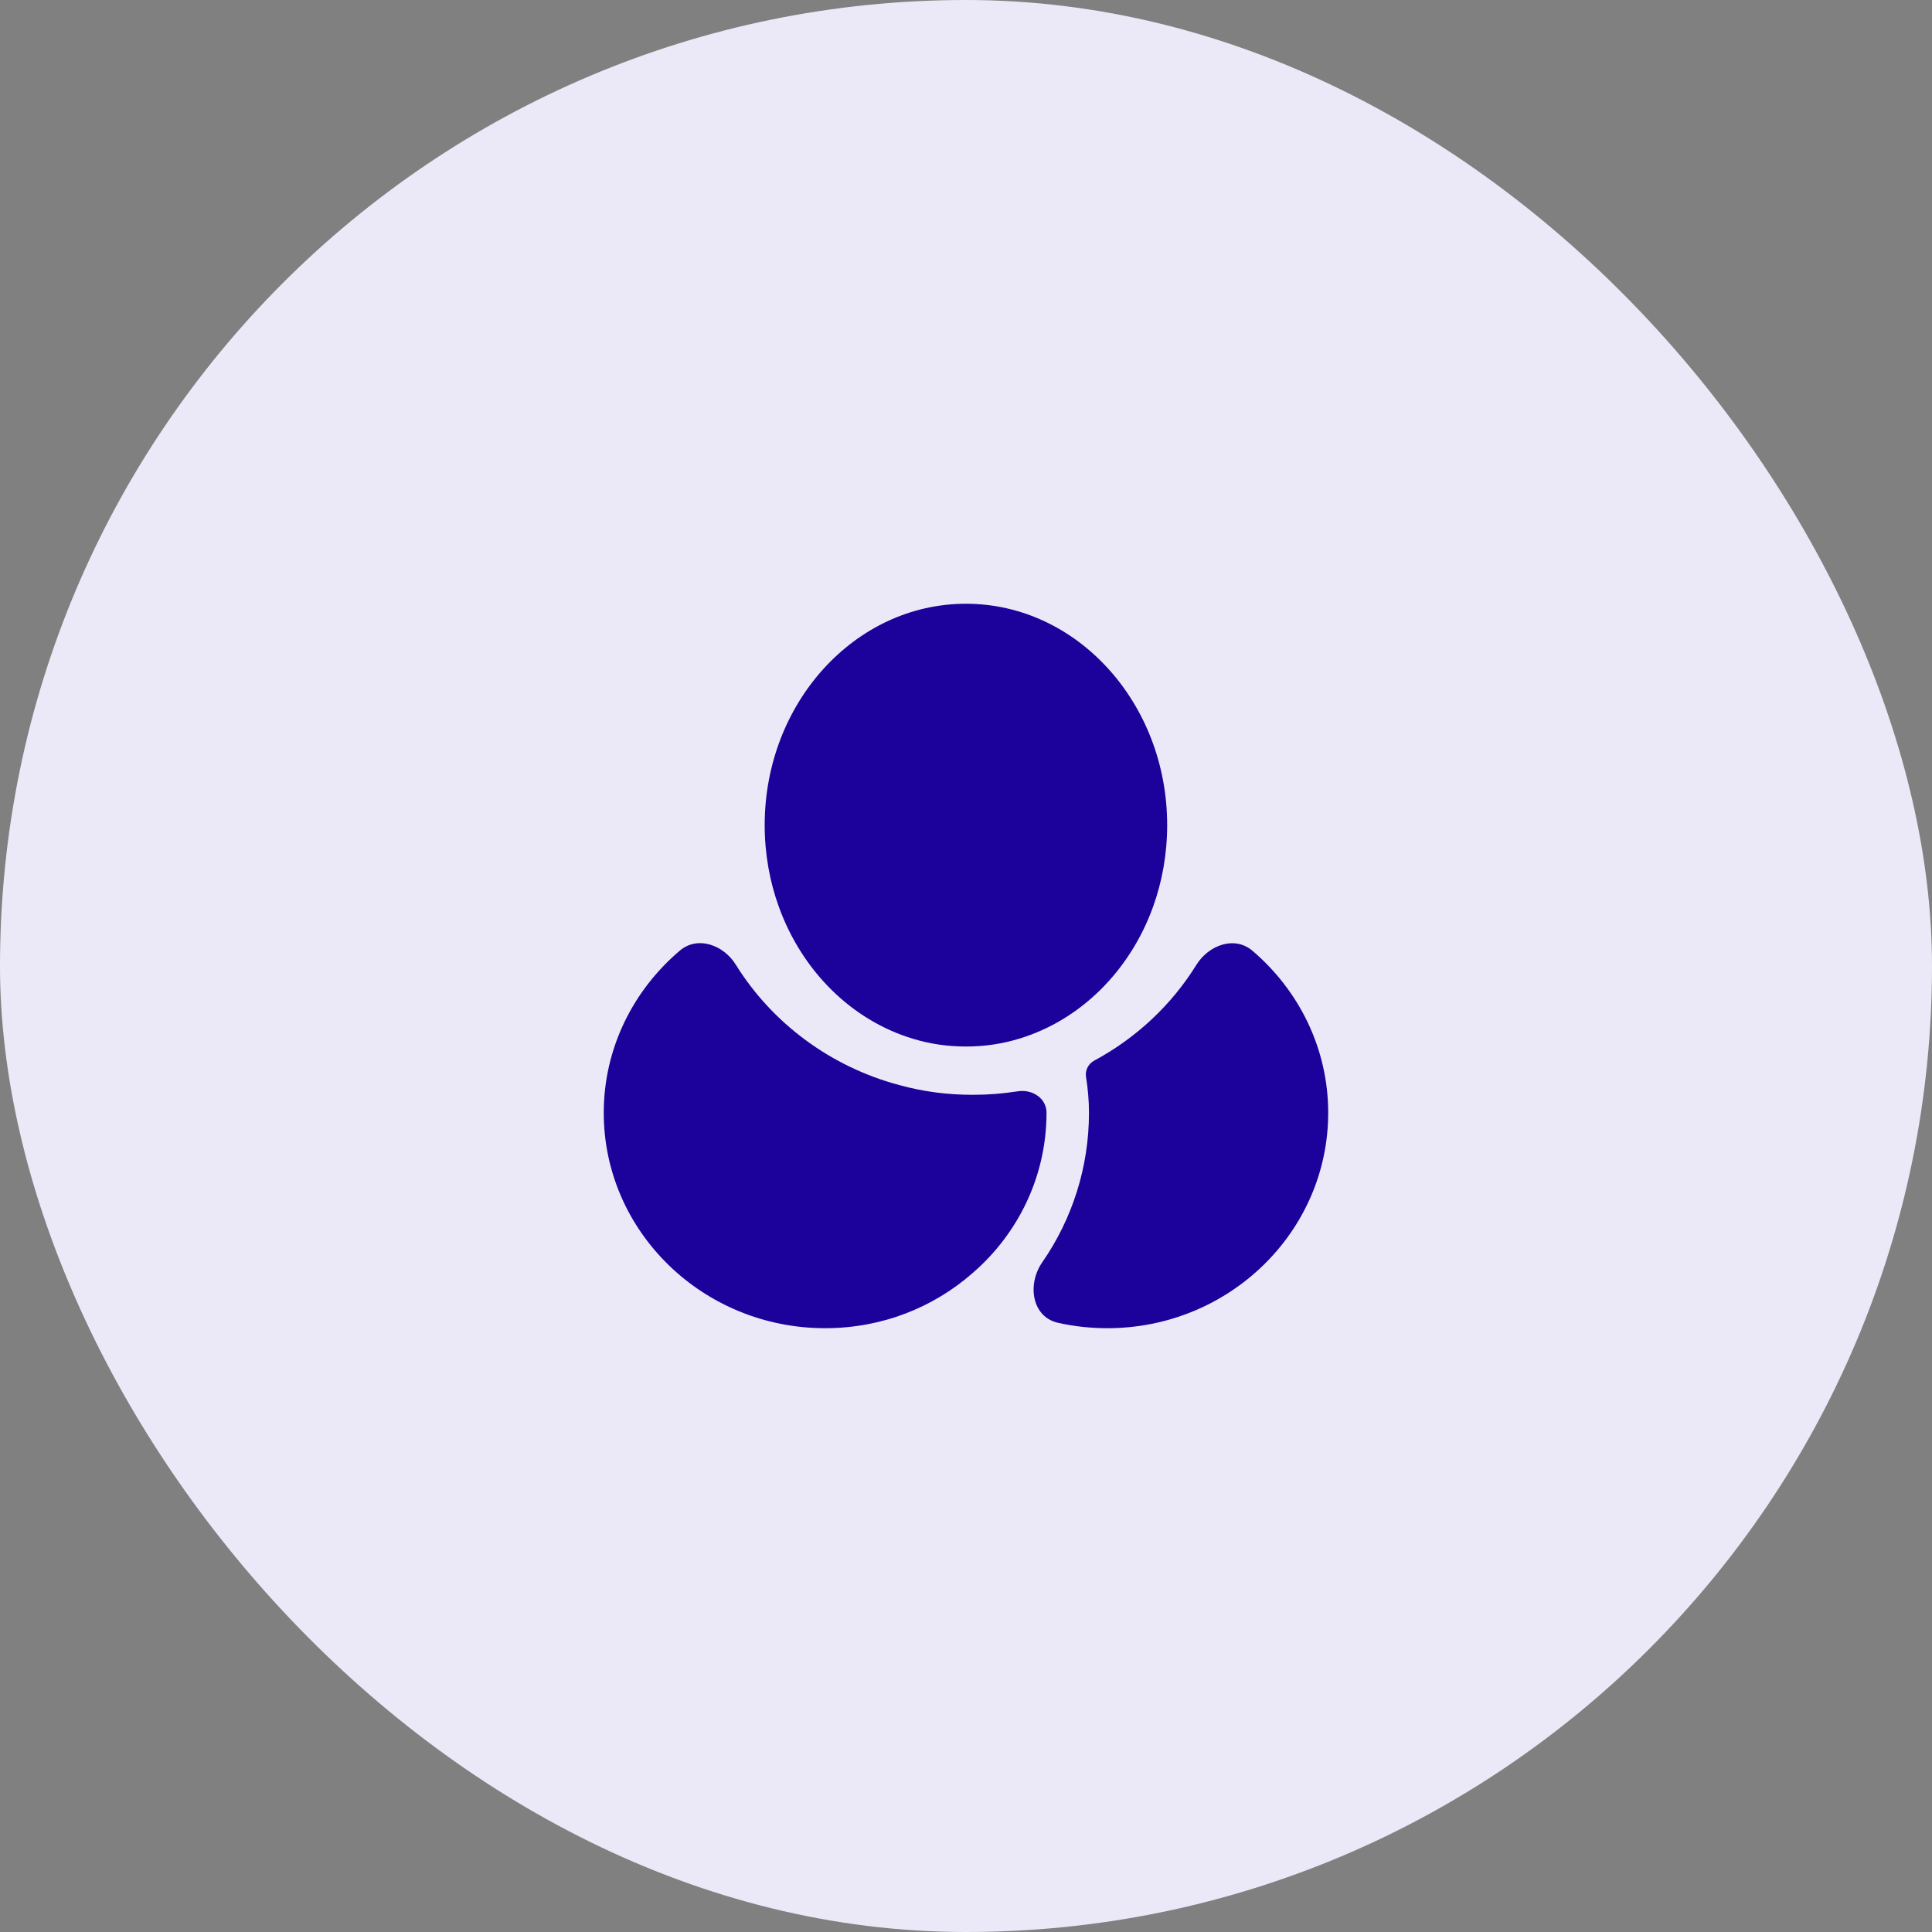
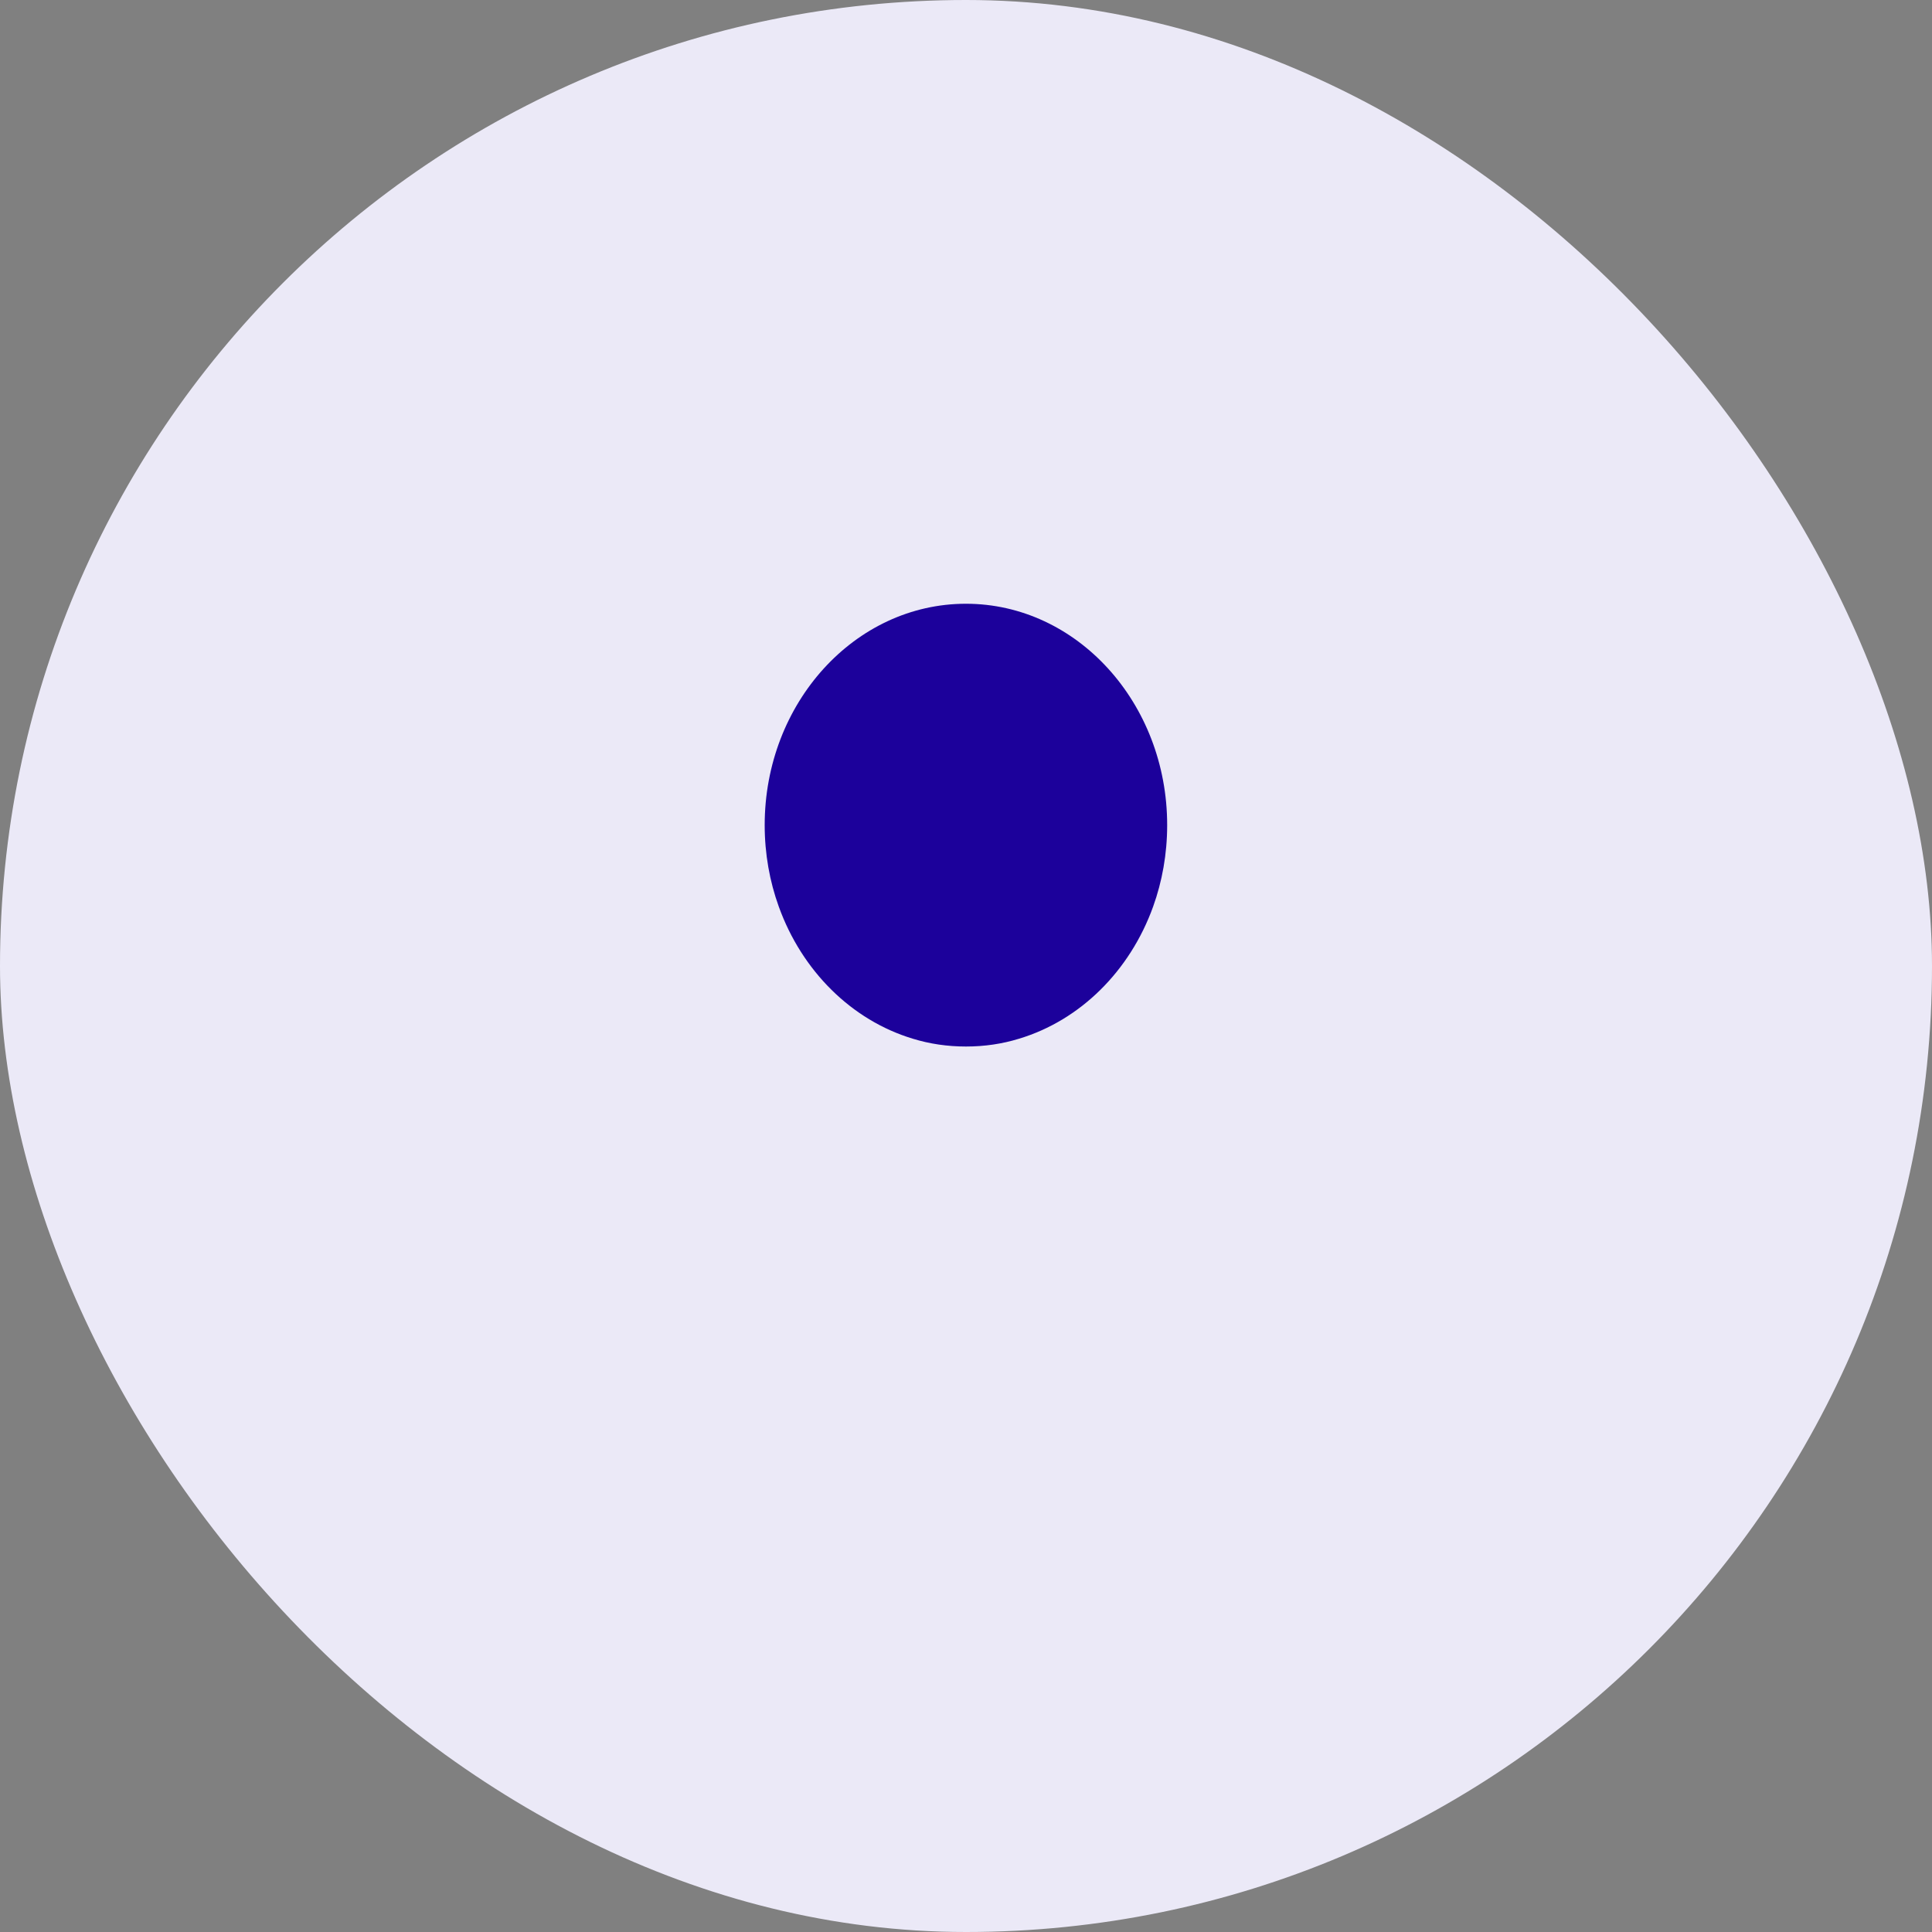
<svg xmlns="http://www.w3.org/2000/svg" width="40" height="40" viewBox="0 0 40 40" fill="none">
  <rect x="0" y="0" width="40" height="40" fill="#808080" stroke="none" />
  <rect width="40" height="40" rx="20" fill="#EBE9F7" />
-   <path d="M21.667 23.039C21.667 24.355 21.078 25.544 20.139 26.355C19.329 27.068 18.26 27.499 17.083 27.499C14.555 27.499 12.5 25.5 12.5 23.039C12.5 21.701 13.112 20.498 14.076 19.681C14.445 19.369 14.98 19.563 15.235 19.974C15.99 21.19 17.207 22.092 18.626 22.467C19.108 22.6 19.612 22.667 20.139 22.667C20.461 22.667 20.77 22.642 21.072 22.594C21.371 22.547 21.667 22.737 21.667 23.039Z" fill="#1C019B" />
  <path d="M24.165 17.083C24.165 17.679 24.061 18.252 23.874 18.771C23.395 20.101 22.367 21.124 21.096 21.506C20.749 21.613 20.381 21.667 19.999 21.667C19.617 21.667 19.249 21.613 18.901 21.506C17.631 21.124 16.603 20.101 16.124 18.771C15.936 18.252 15.832 17.679 15.832 17.083C15.832 14.555 17.7 12.5 19.999 12.5C22.297 12.5 24.165 14.555 24.165 17.083Z" fill="#1C019B" />
-   <path d="M27.499 23.039C27.499 25.5 25.449 27.499 22.927 27.499C22.578 27.499 22.236 27.461 21.908 27.388C21.363 27.267 21.261 26.593 21.579 26.134C22.205 25.231 22.546 24.156 22.546 23.039C22.546 22.786 22.523 22.534 22.485 22.296C22.463 22.159 22.533 22.024 22.655 21.959C23.523 21.491 24.255 20.808 24.769 19.977C25.025 19.565 25.561 19.37 25.93 19.684C26.889 20.501 27.499 21.702 27.499 23.039Z" fill="#1C019B" />
</svg>